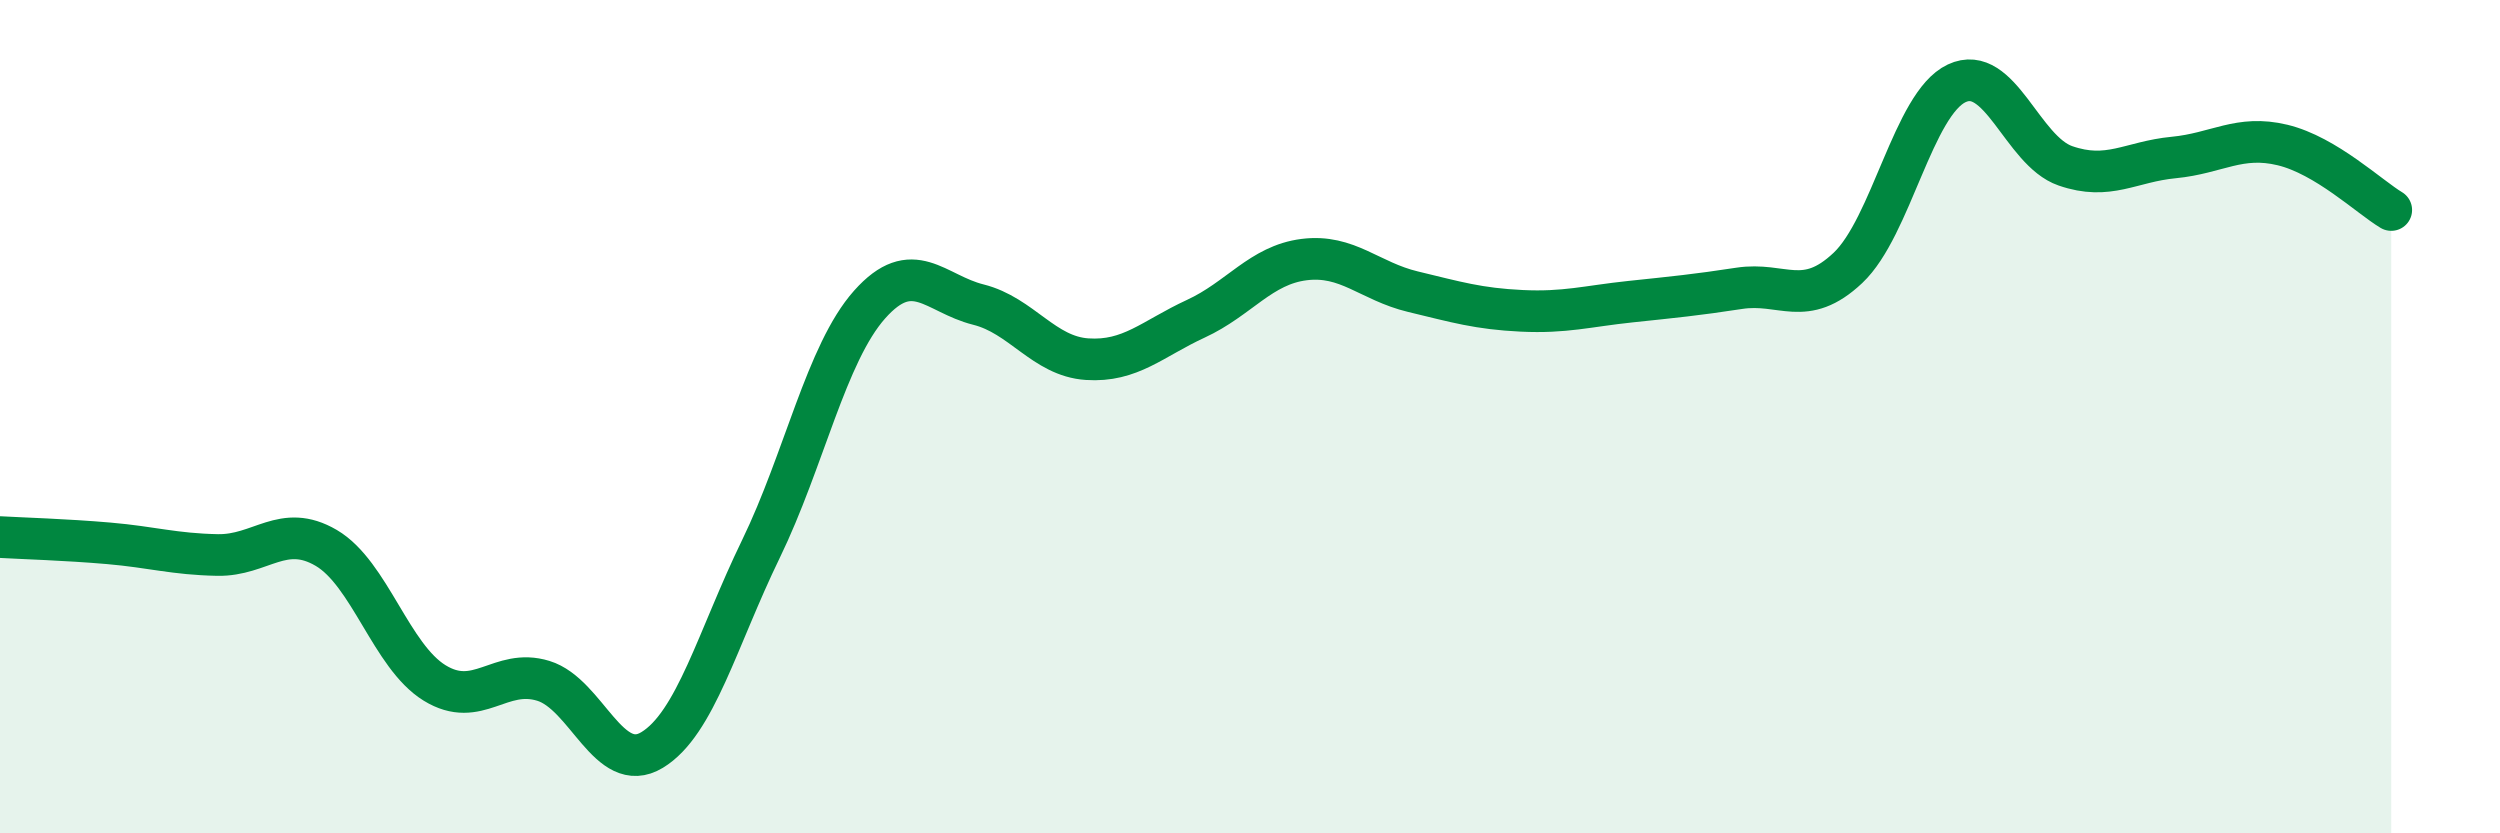
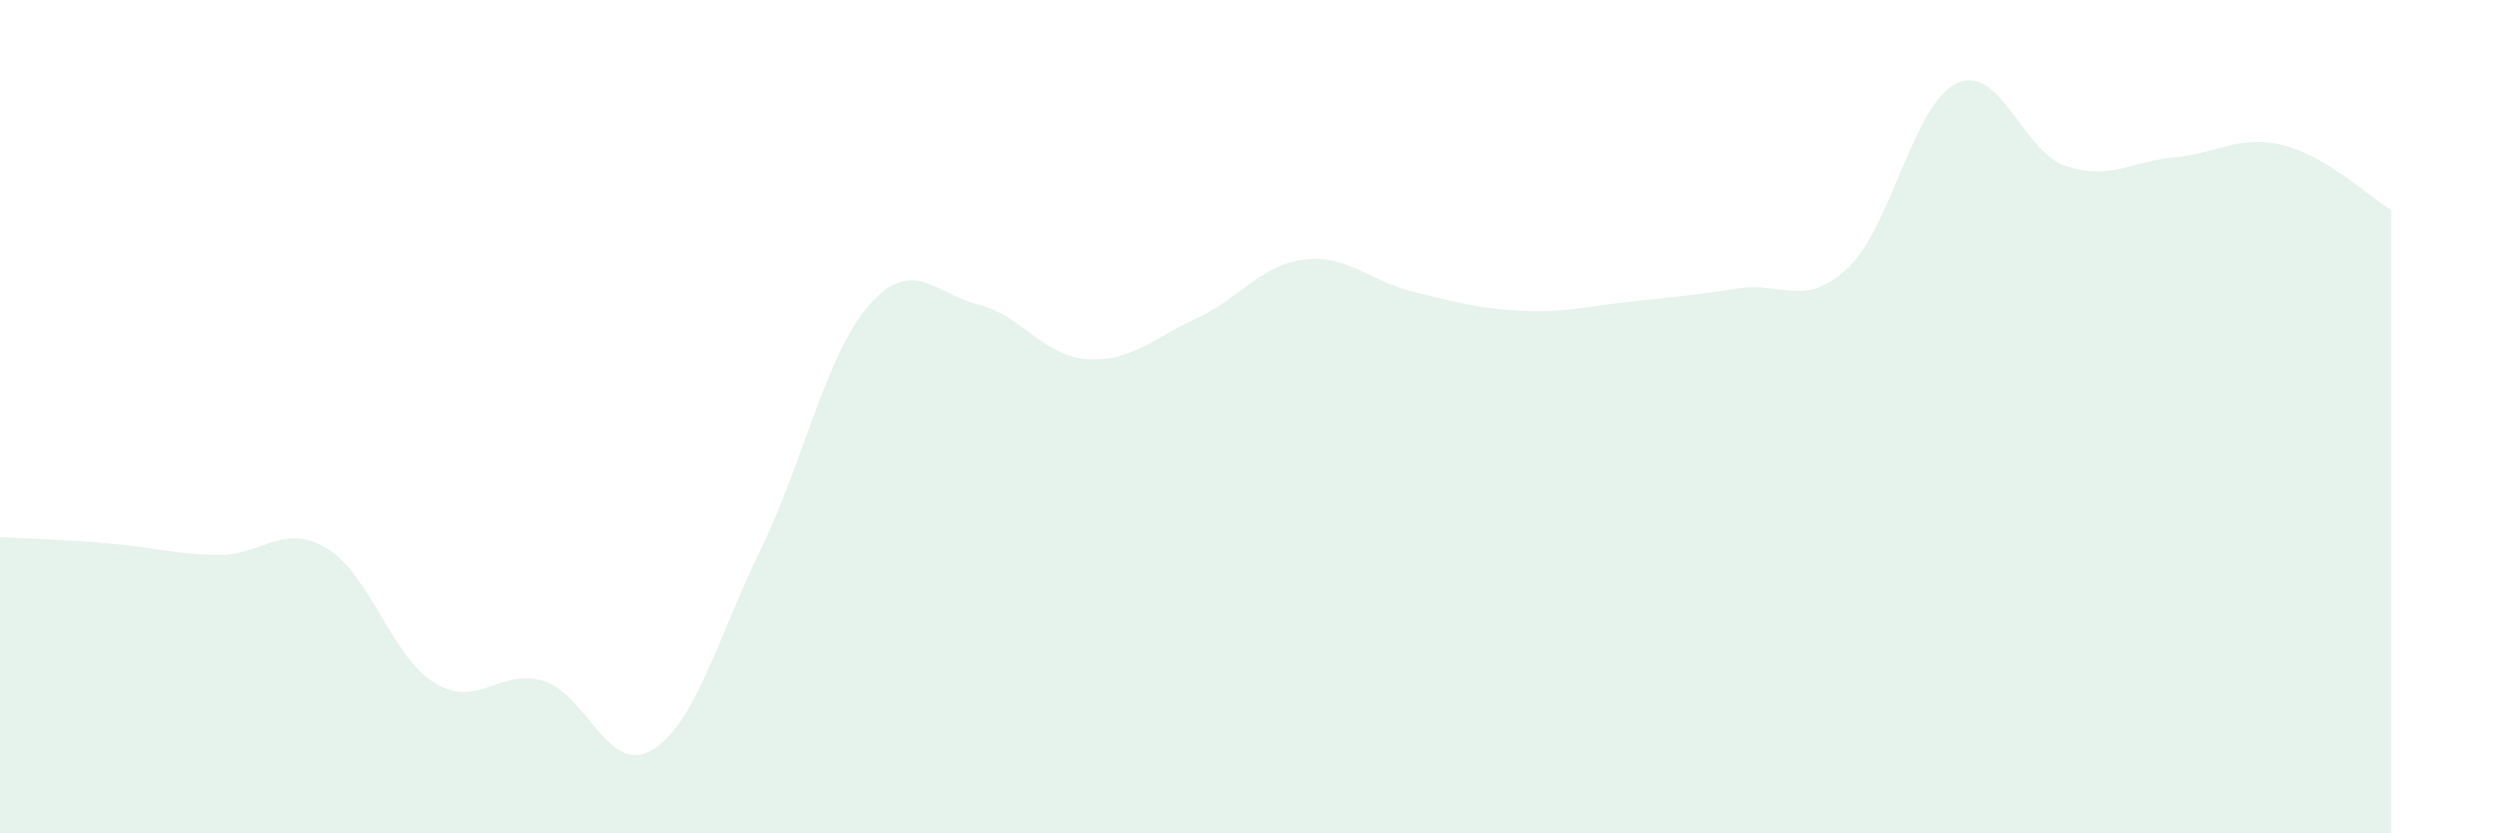
<svg xmlns="http://www.w3.org/2000/svg" width="60" height="20" viewBox="0 0 60 20">
  <path d="M 0,12.89 C 0.52,12.92 1.57,12.95 2.61,13.04 C 3.65,13.13 4.18,13.3 5.22,13.32 C 6.26,13.34 6.79,12.54 7.83,13.15 C 8.87,13.76 9.39,15.75 10.43,16.39 C 11.47,17.03 12,16.02 13.04,16.34 C 14.08,16.66 14.61,18.63 15.65,18 C 16.69,17.37 17.22,15.32 18.26,13.18 C 19.3,11.04 19.83,8.48 20.87,7.31 C 21.91,6.14 22.44,7.05 23.48,7.31 C 24.52,7.57 25.05,8.55 26.09,8.62 C 27.13,8.69 27.66,8.13 28.7,7.65 C 29.74,7.17 30.26,6.36 31.3,6.23 C 32.34,6.1 32.87,6.75 33.91,7 C 34.95,7.25 35.48,7.41 36.52,7.46 C 37.56,7.51 38.09,7.35 39.13,7.24 C 40.17,7.13 40.7,7.08 41.74,6.92 C 42.78,6.76 43.31,7.41 44.35,6.43 C 45.39,5.45 45.92,2.49 46.96,2 C 48,1.51 48.53,3.62 49.57,3.98 C 50.61,4.34 51.13,3.88 52.17,3.78 C 53.21,3.68 53.74,3.23 54.78,3.48 C 55.82,3.73 56.87,4.73 57.39,5.04L57.39 20L0 20Z" fill="#008740" opacity="0.1" stroke-linecap="round" stroke-linejoin="round" />
-   <path d="M 0,12.89 C 0.52,12.92 1.57,12.95 2.61,13.04 C 3.65,13.13 4.18,13.3 5.22,13.32 C 6.26,13.34 6.79,12.54 7.83,13.15 C 8.87,13.76 9.39,15.75 10.43,16.39 C 11.47,17.03 12,16.02 13.04,16.34 C 14.08,16.66 14.61,18.63 15.65,18 C 16.69,17.37 17.22,15.32 18.26,13.18 C 19.3,11.04 19.83,8.48 20.87,7.31 C 21.91,6.14 22.44,7.05 23.48,7.31 C 24.52,7.57 25.05,8.55 26.09,8.62 C 27.13,8.69 27.66,8.13 28.7,7.65 C 29.74,7.17 30.26,6.36 31.3,6.23 C 32.34,6.1 32.87,6.75 33.91,7 C 34.95,7.25 35.48,7.41 36.52,7.46 C 37.56,7.51 38.09,7.35 39.13,7.24 C 40.17,7.13 40.7,7.08 41.74,6.92 C 42.78,6.76 43.31,7.41 44.35,6.43 C 45.39,5.45 45.92,2.49 46.96,2 C 48,1.51 48.53,3.62 49.57,3.98 C 50.61,4.34 51.13,3.88 52.17,3.78 C 53.21,3.68 53.74,3.23 54.78,3.48 C 55.82,3.73 56.87,4.73 57.39,5.04" stroke="#008740" stroke-width="1" fill="none" stroke-linecap="round" stroke-linejoin="round" />
</svg>